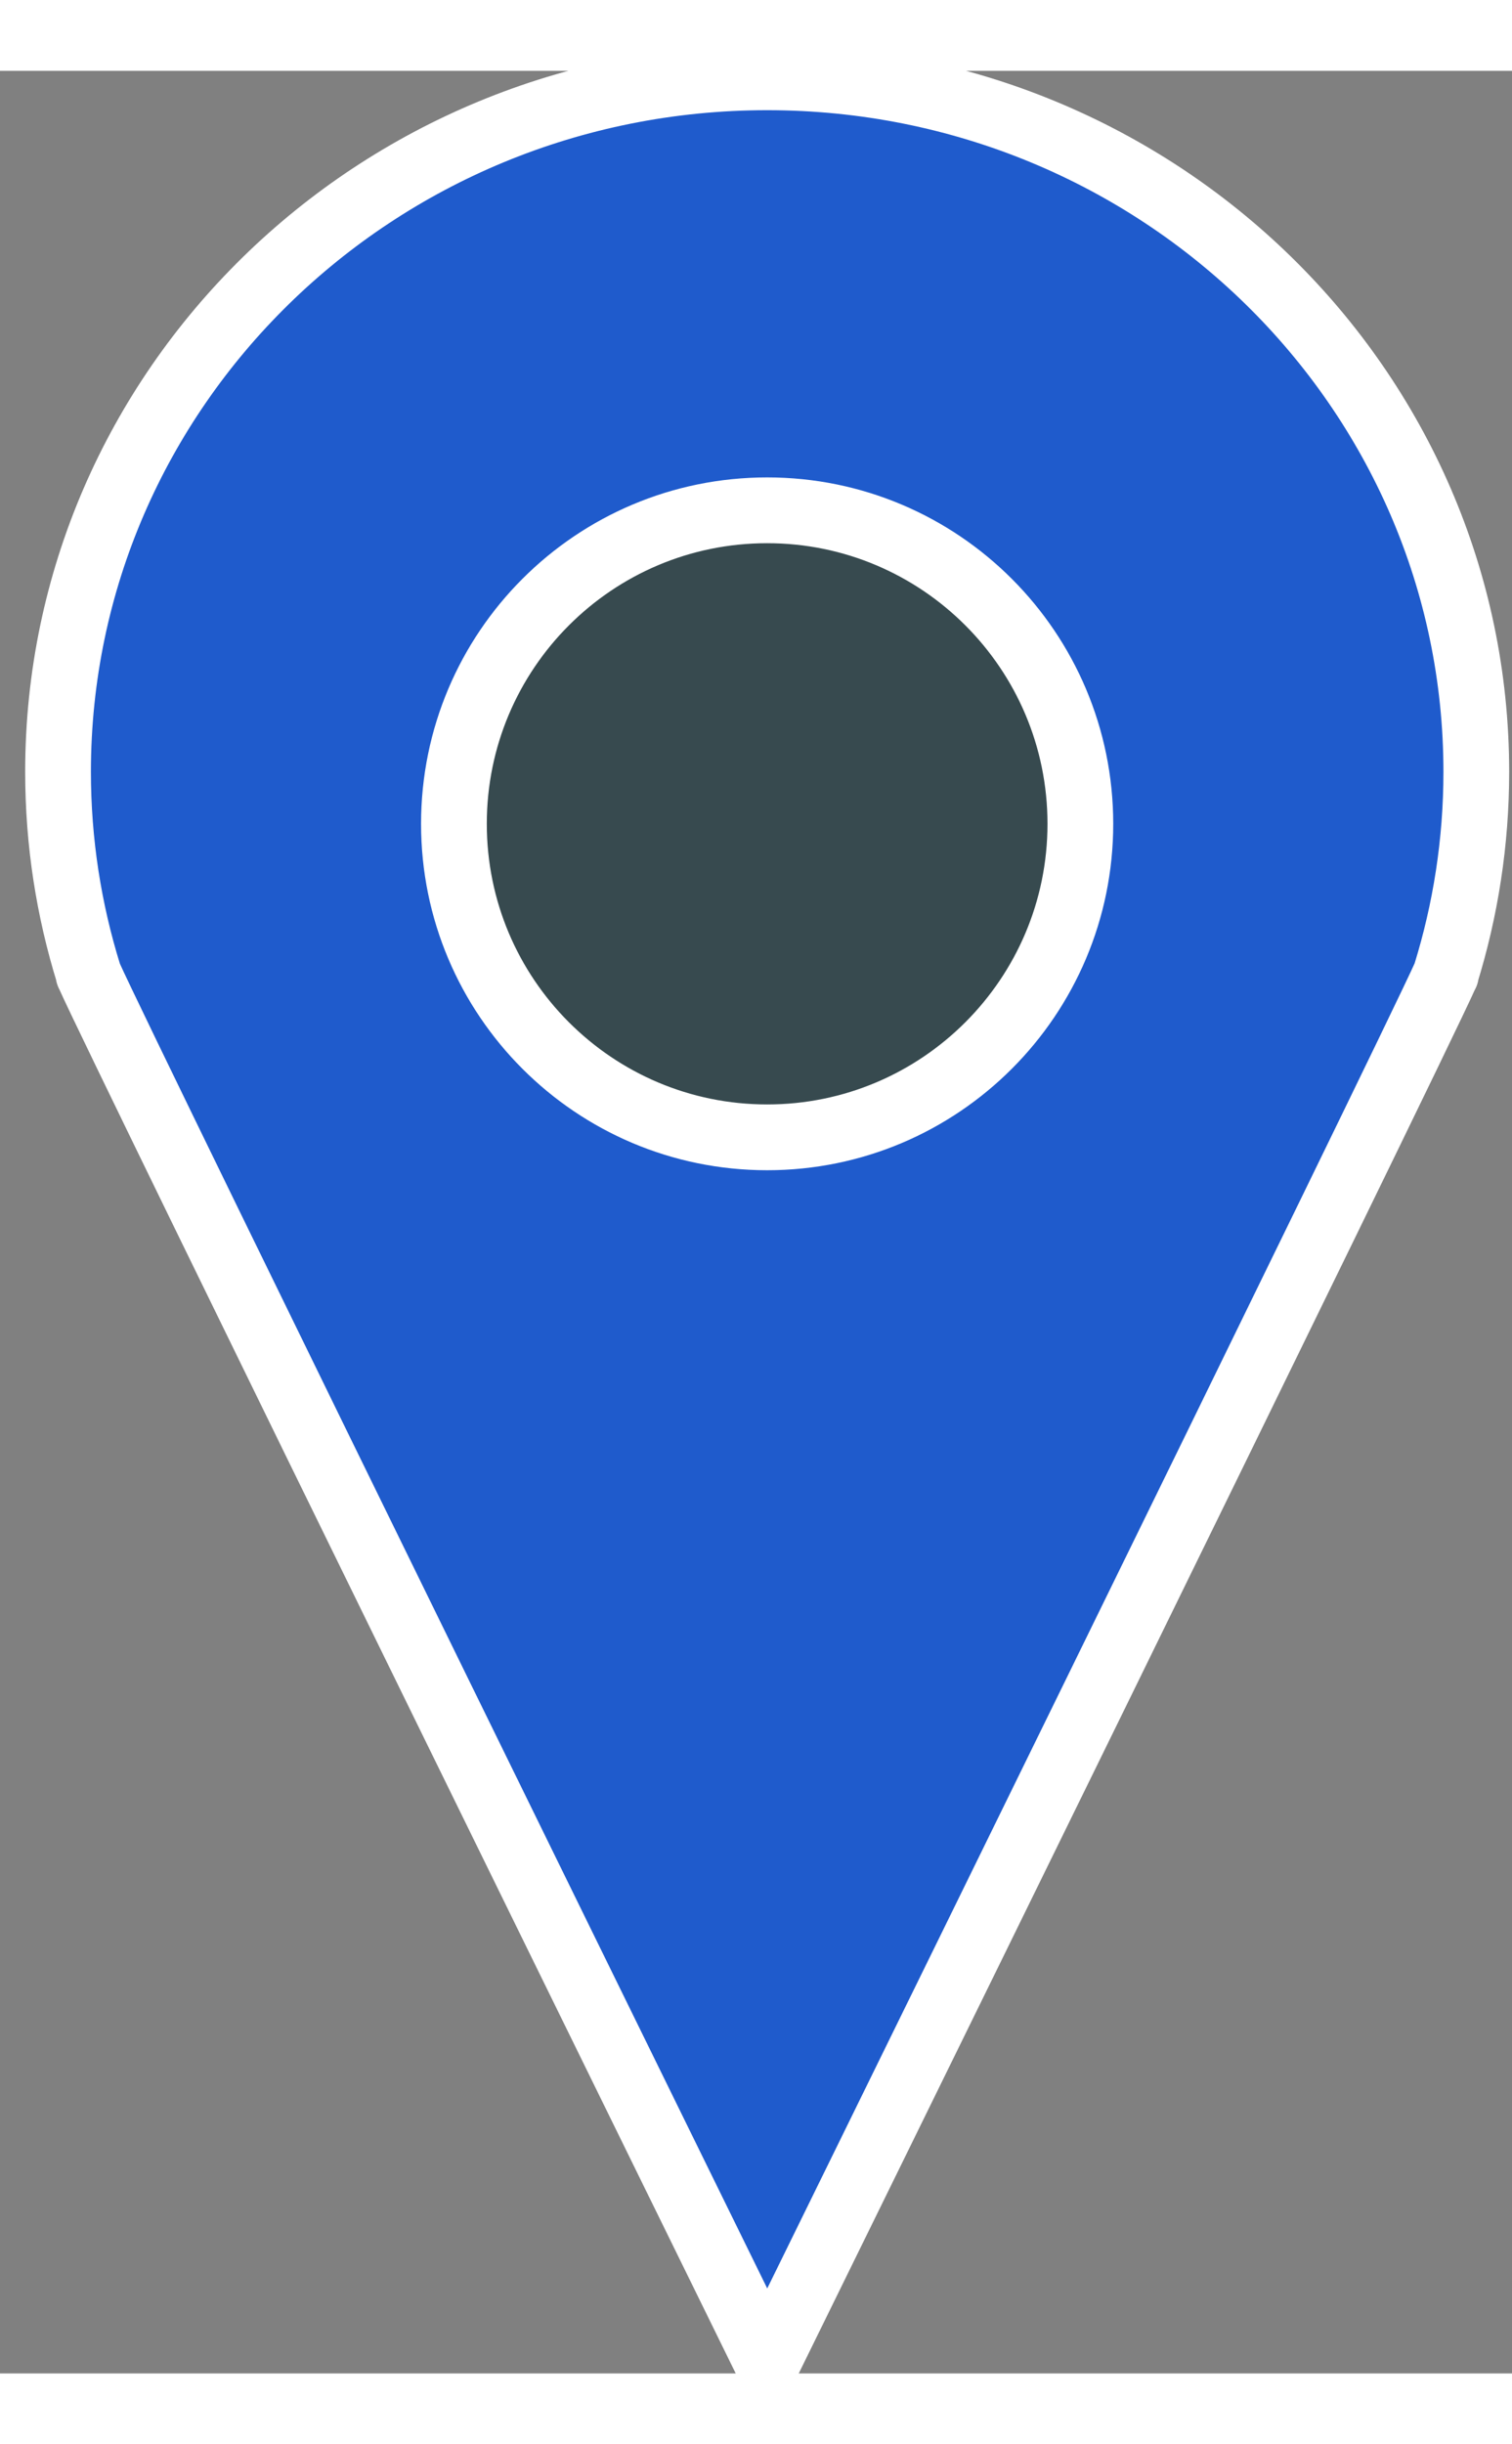
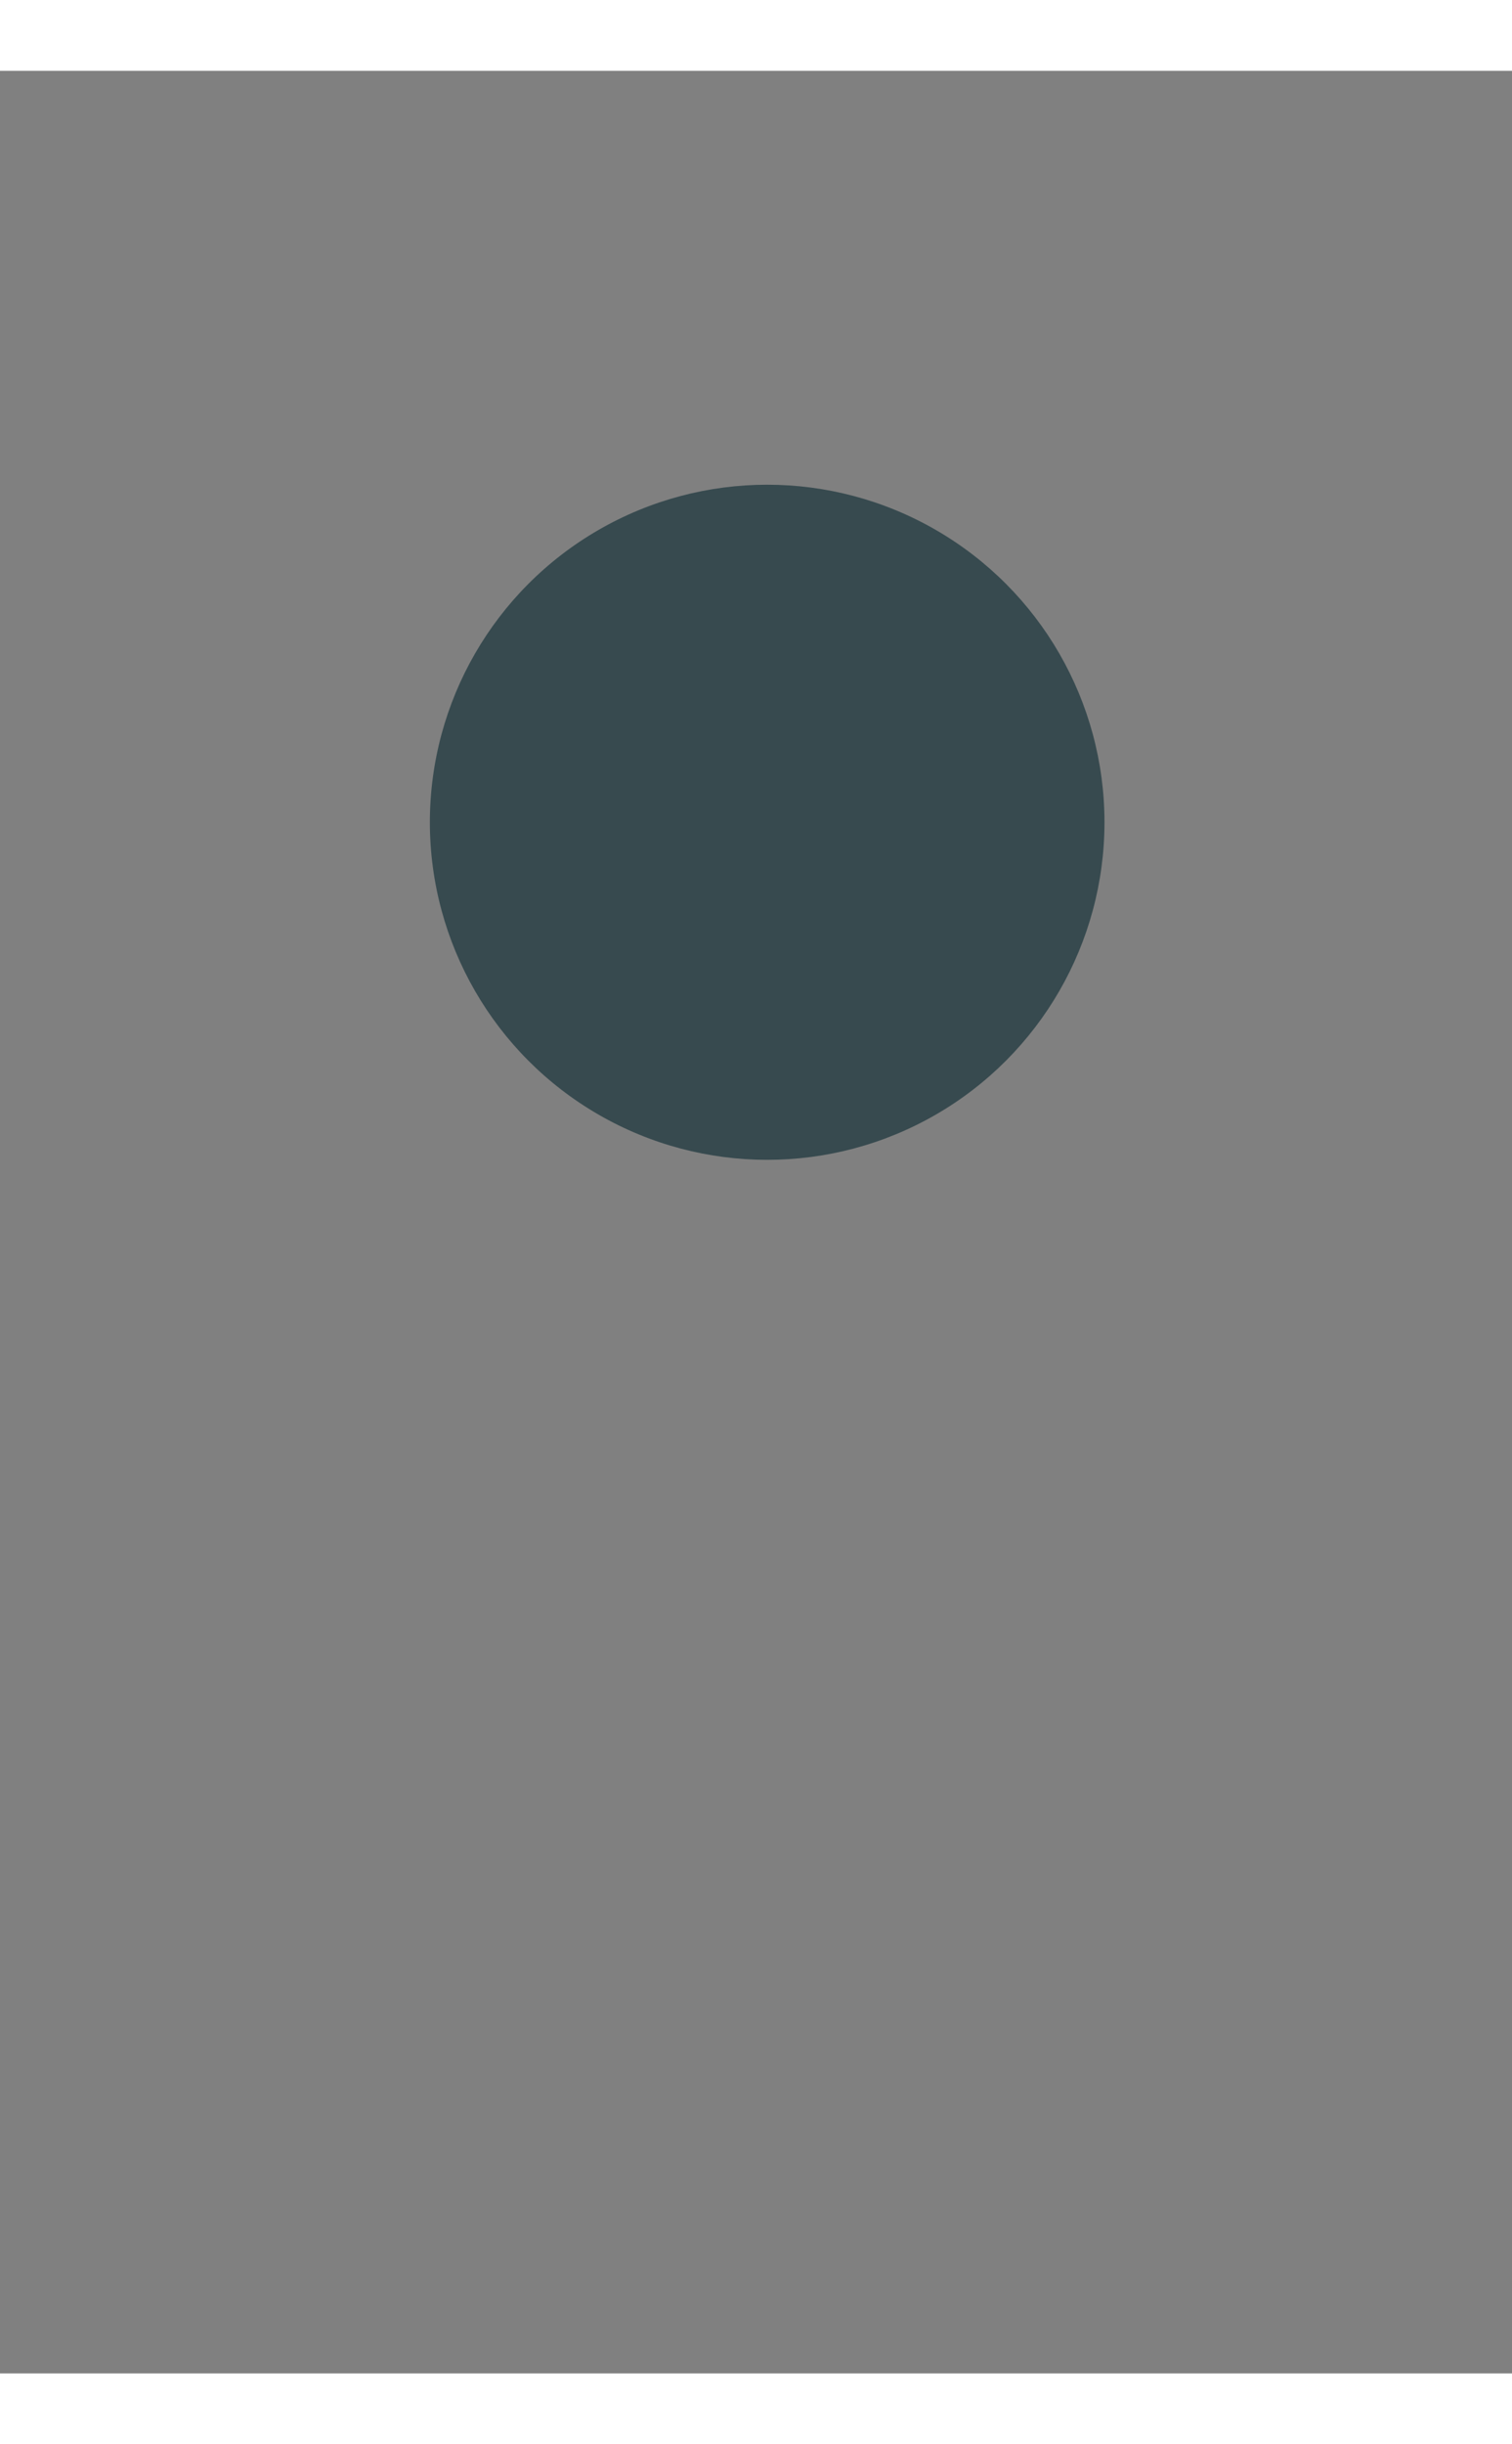
<svg xmlns="http://www.w3.org/2000/svg" width="13" height="21" viewBox="0 0 23 35" version="1.1" xml:space="preserve" style="fill-rule:evenodd;clip-rule:evenodd;stroke-linejoin:round;stroke-miterlimit:1.414;">
  <rect x="0" y="0" width="23" height="35" fill="#808080" stroke="none" />
  <g>
    <g>
      <circle cx="11.67" cy="11.422" r="5.131" style="" fill="#374A4F" />
-       <path d="M22.457,10.656c0,-5.831 -4.83,-10.558 -10.787,-10.558c-5.958,0 -10.787,4.727 -10.787,10.558c0,1.069 0.164,2.102 0.466,3.073l-0.004,0l0.012,0.024c0.479,1.081 10.314,21.089 10.314,21.089c0,0 9.834,-20.008 10.313,-21.091l0.012,-0.022l-0.004,0c0.301,-0.971 0.465,-2.003 0.465,-3.073Zm-10.787,5.555c-2.633,0 -4.765,-2.134 -4.765,-4.765c0,-2.633 2.132,-4.766 4.765,-4.766c2.63,0 4.764,2.133 4.764,4.766c0,2.631 -2.134,4.765 -4.764,4.765Z" style="fill-rule: nonzero; stroke-width: 1px;" stroke="#FFFFFF" fill="#1F5BCC" />
    </g>
  </g>
</svg>